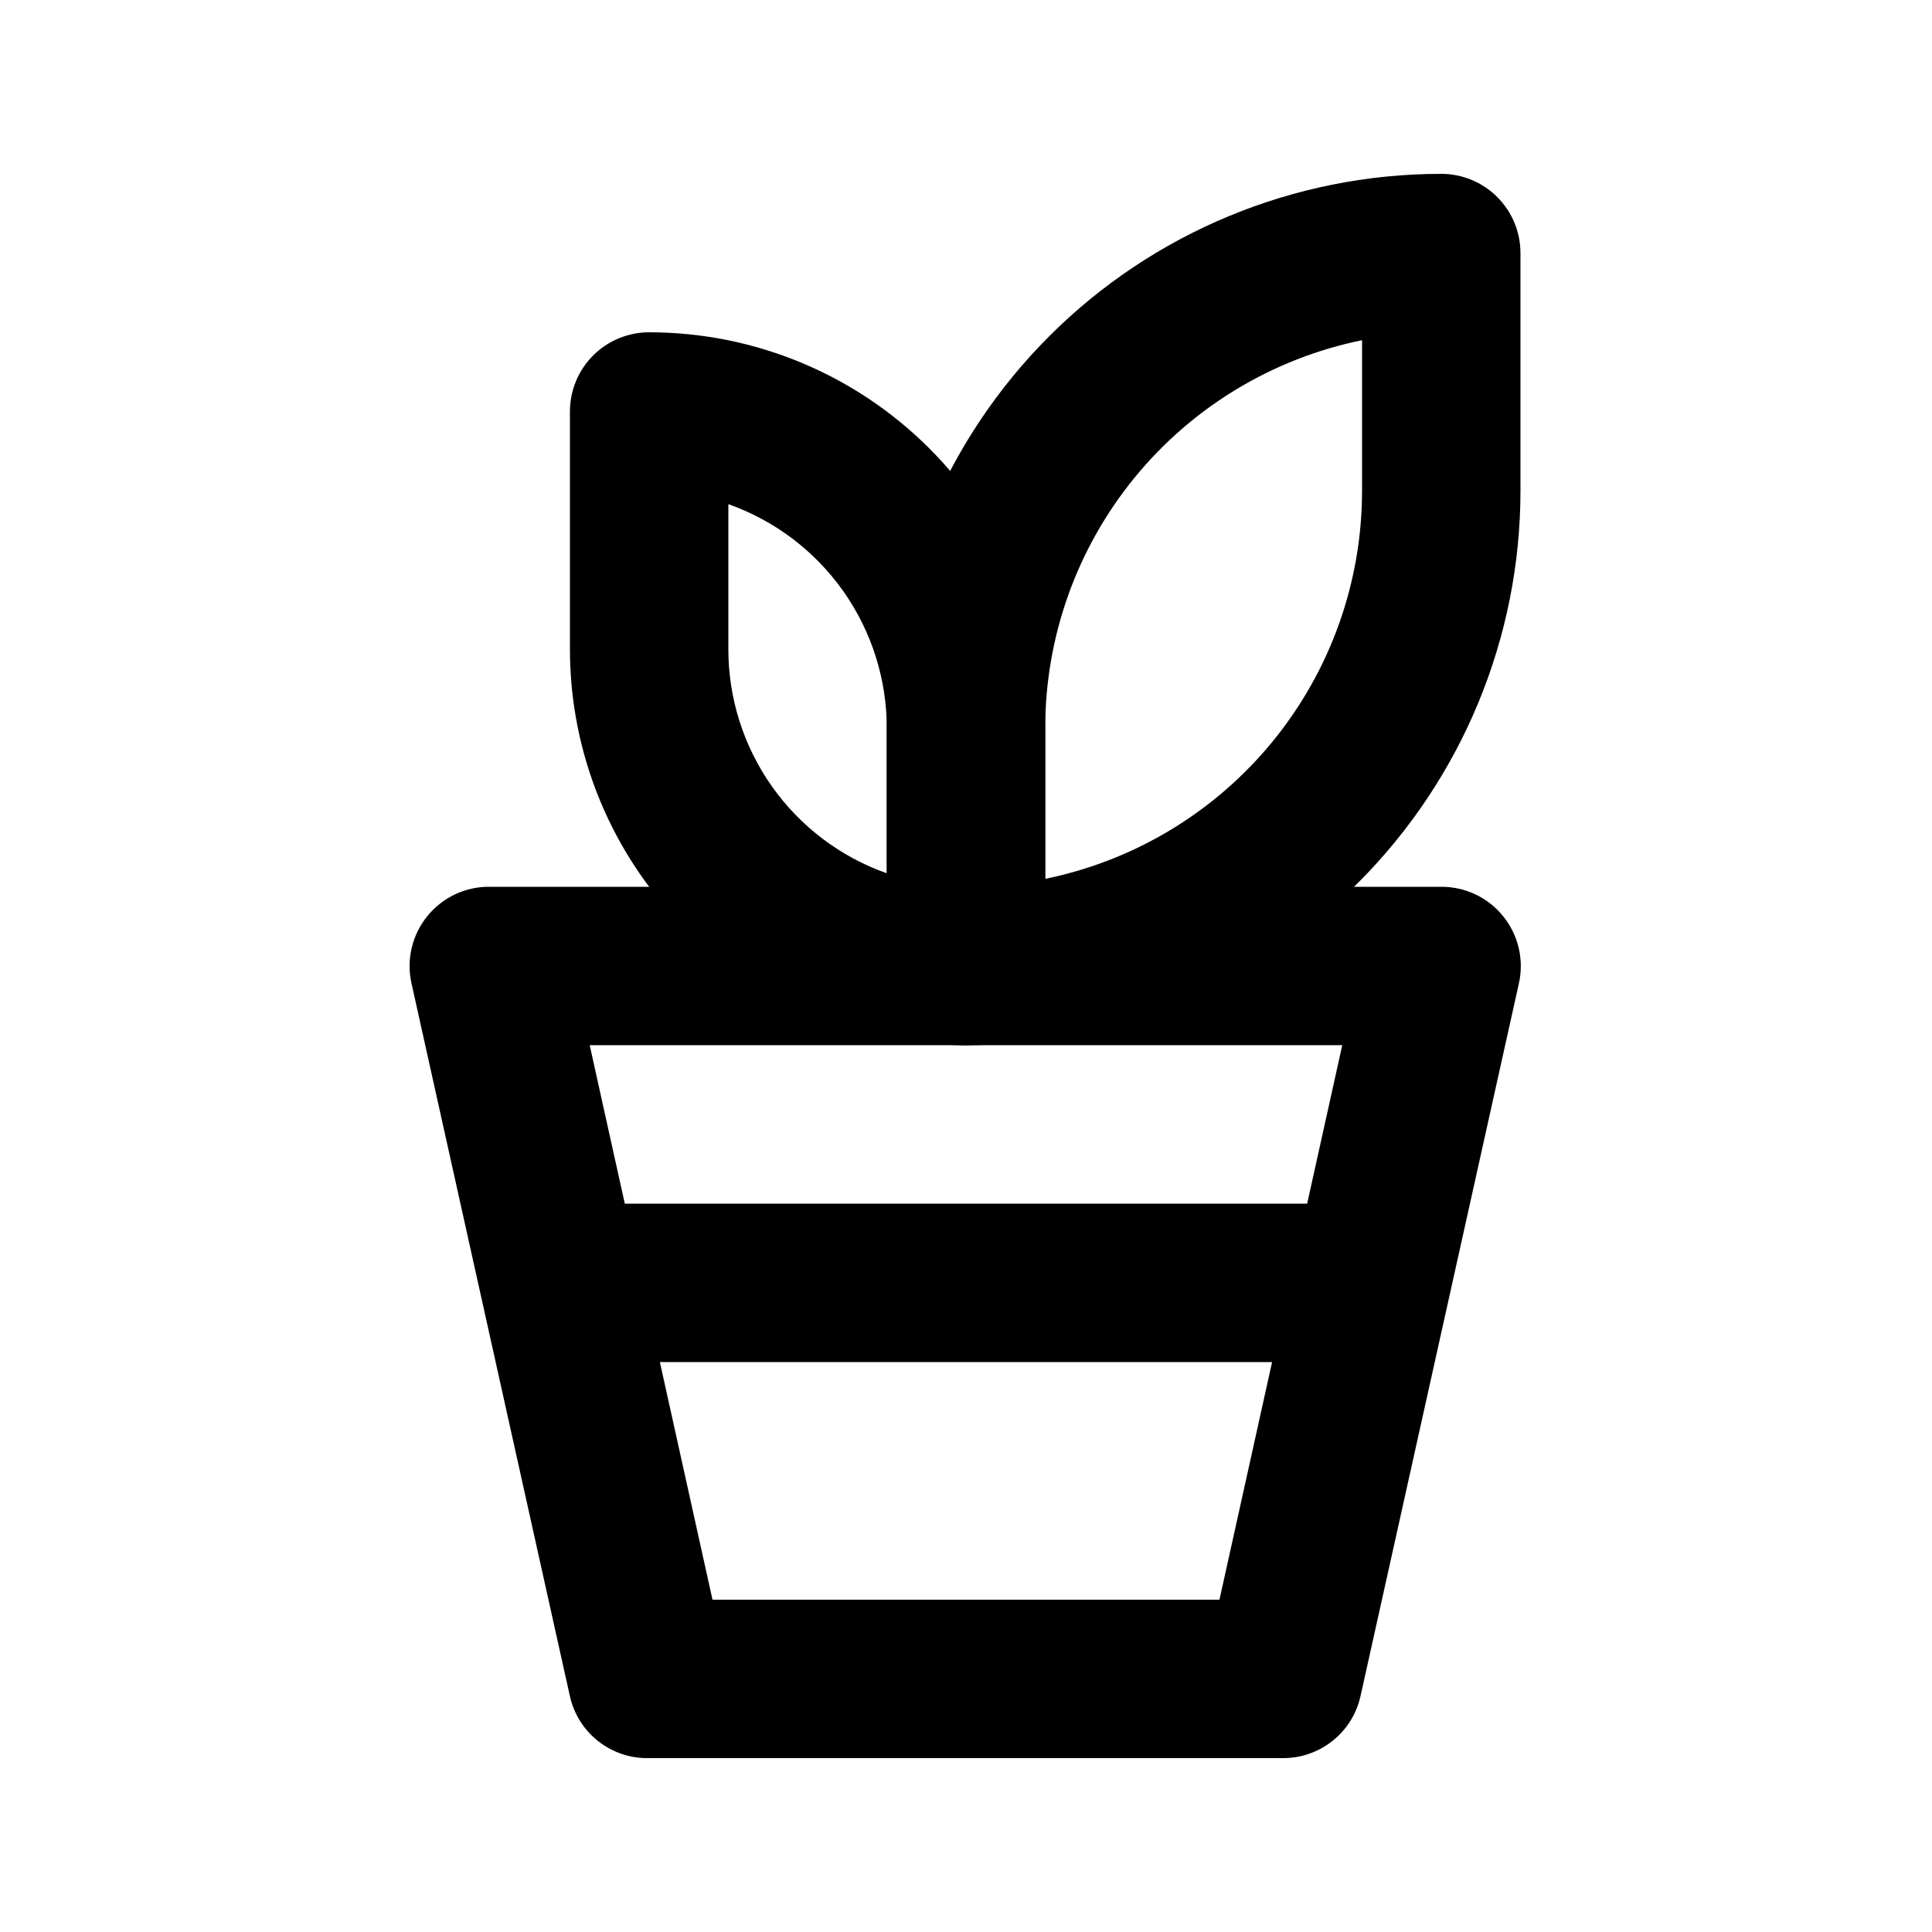
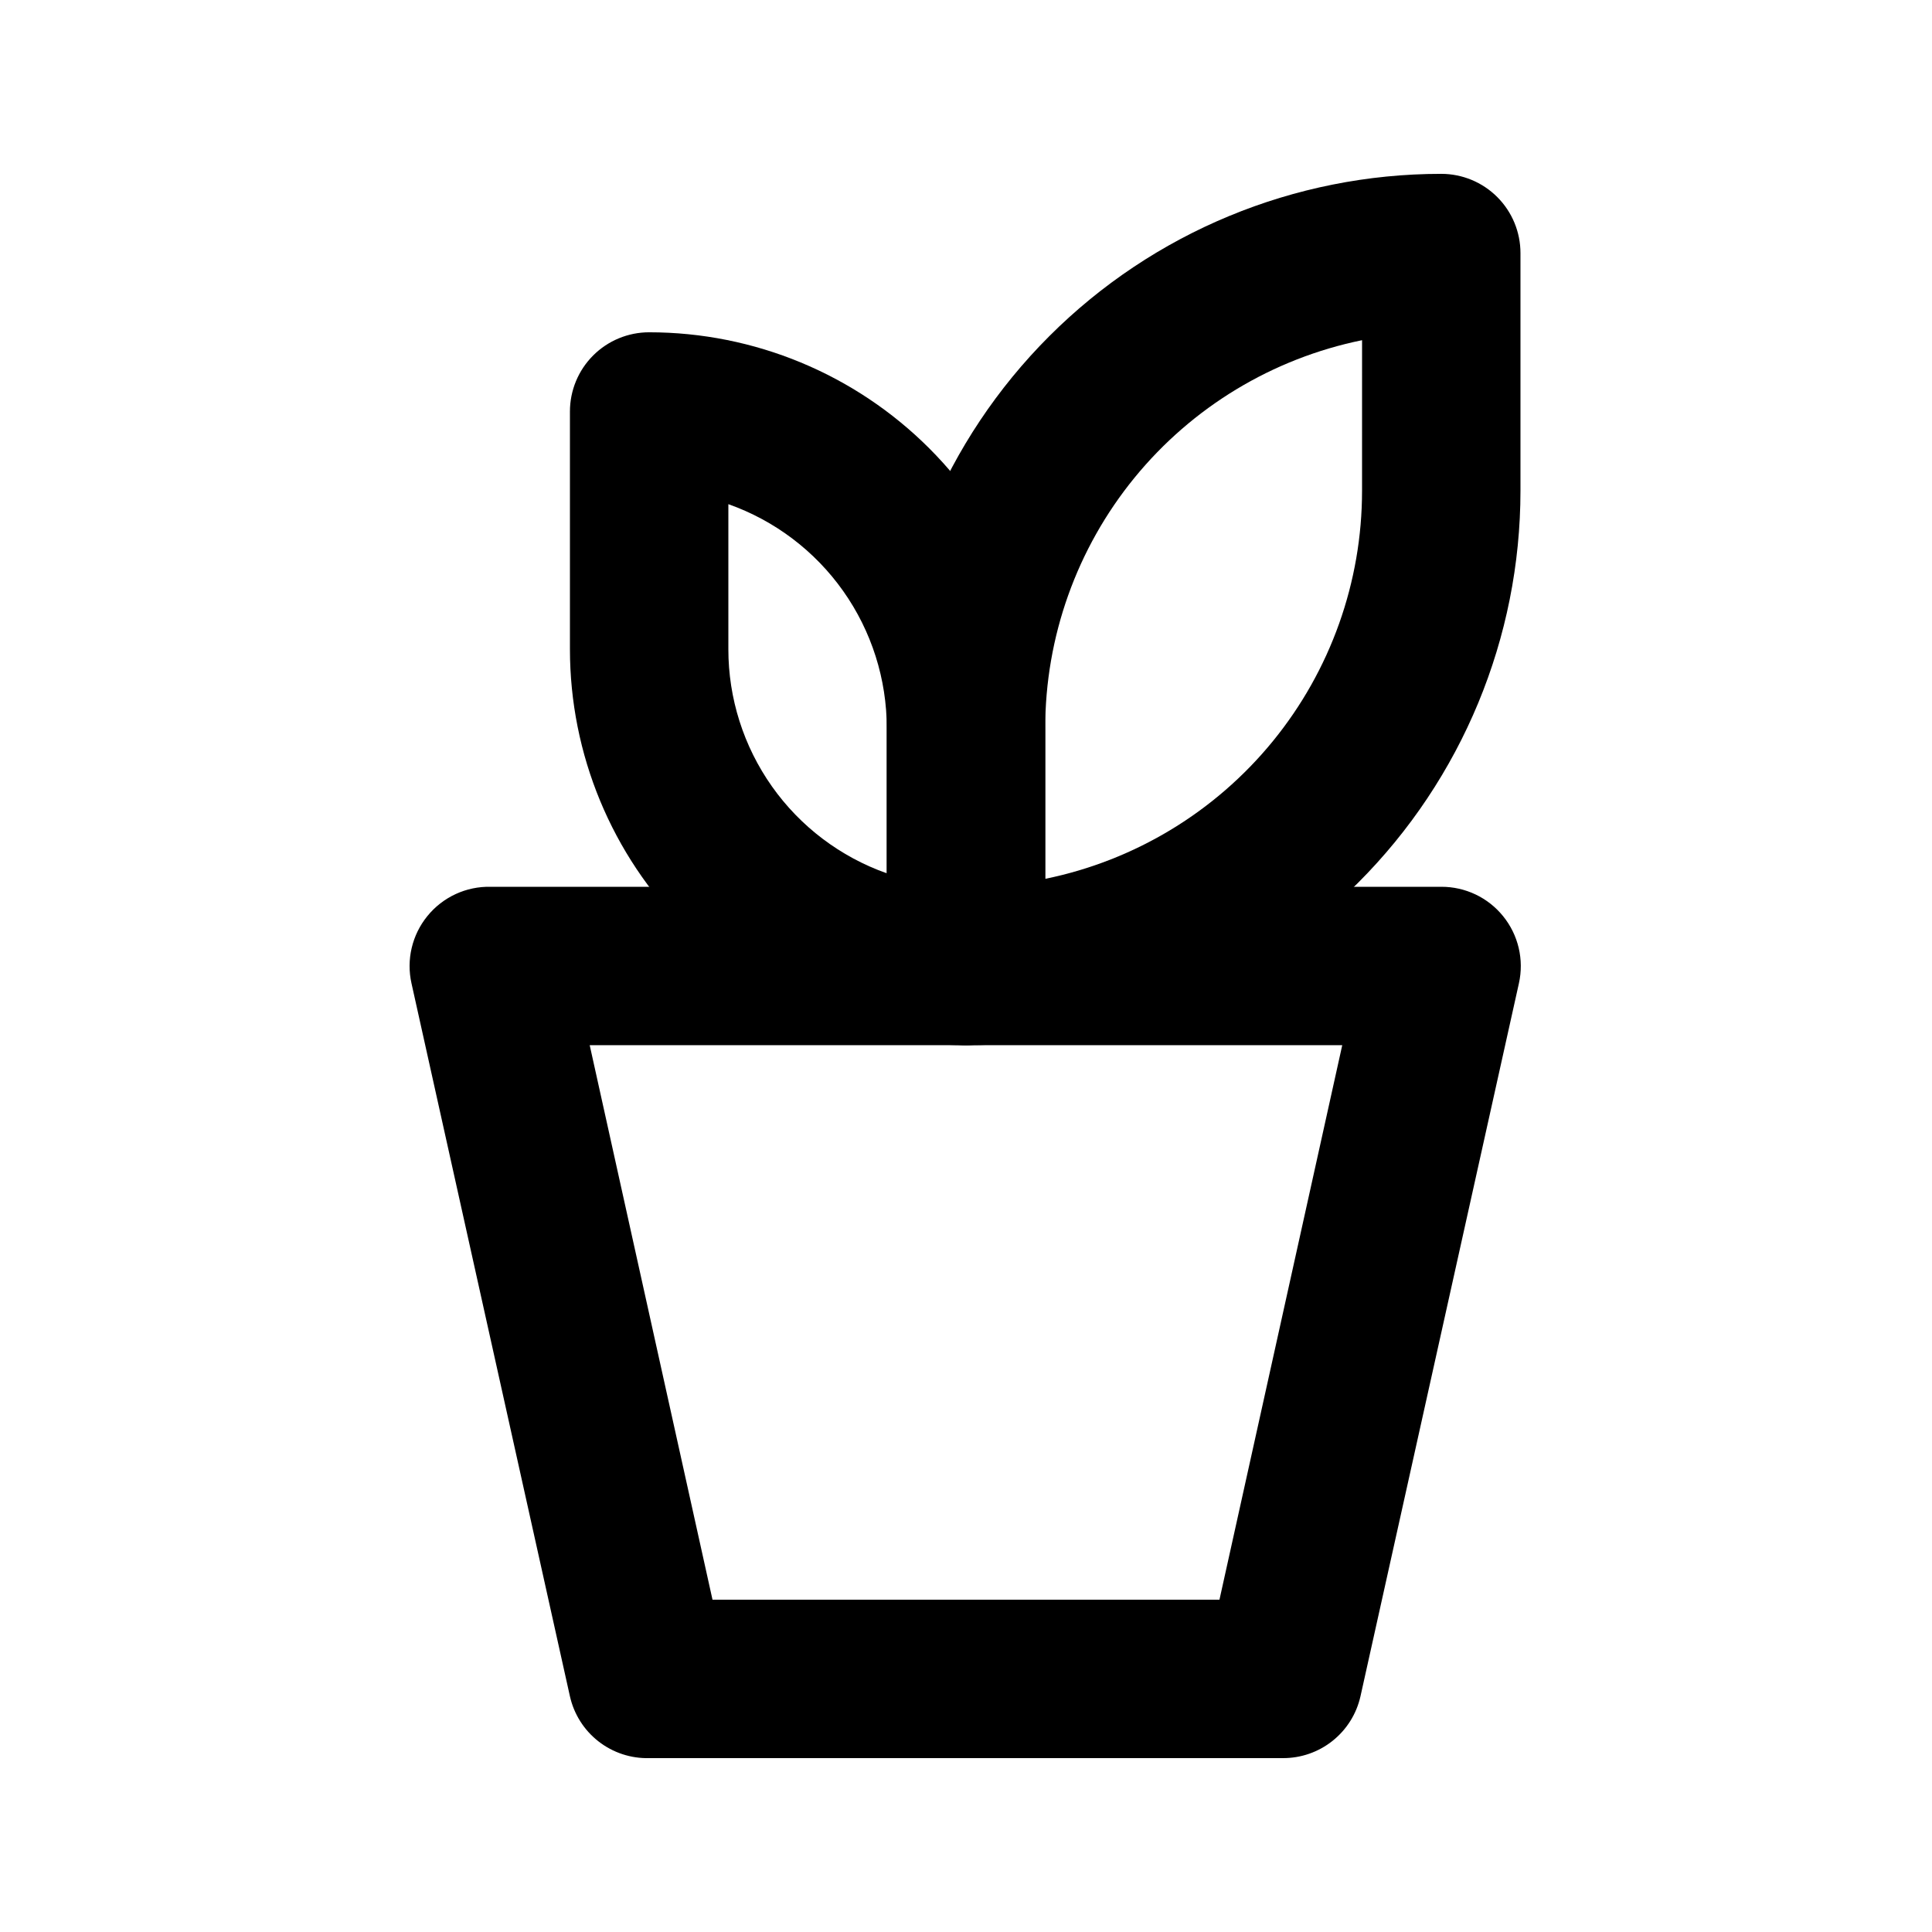
<svg xmlns="http://www.w3.org/2000/svg" fill="#000000" width="800px" height="800px" version="1.1" viewBox="144 144 512 512">
  <g>
    <path d="m483.96 609.92h-167.93c-4.856 0.121-9.598-1.445-13.426-4.434-3.828-2.984-6.5-7.203-7.566-11.938l-41.984-188.93c-1.41-6.277 0.137-12.852 4.199-17.844 4.094-5.051 10.293-7.918 16.793-7.766h251.9c6.356-0.023 12.375 2.832 16.375 7.766 4.059 4.992 5.606 11.566 4.199 17.844l-41.984 188.93c-1.051 4.664-3.664 8.828-7.406 11.805-3.738 2.977-8.387 4.59-13.168 4.566zm-151.14-41.984h134.35l32.539-146.95-199.43 0.004z" />
-     <path d="m504.96 504.96h-209.92c-7.5 0-14.43-4-18.18-10.496-3.75-6.492-3.75-14.496 0-20.988 3.75-6.496 10.68-10.496 18.18-10.496h209.92c7.5 0 14.43 4 18.18 10.496 3.75 6.492 3.75 14.496 0 20.988-3.75 6.496-10.68 10.496-18.18 10.496z" />
    <path d="m400 420.99c-5.57 0-10.91-2.215-14.844-6.148-3.938-3.938-6.148-9.277-6.148-14.844v-62.977c0-38.973 15.48-76.348 43.039-103.91 27.555-27.559 64.934-43.039 103.9-43.039 5.57 0 10.91 2.211 14.844 6.148 3.938 3.938 6.148 9.277 6.148 14.844v62.977c0 38.973-15.48 76.348-43.039 103.91-27.555 27.555-64.934 43.039-103.9 43.039zm104.96-186.83-0.004-0.004c-23.707 4.84-45.012 17.723-60.316 36.465-15.301 18.746-23.656 42.199-23.648 66.398v39.887-0.004c23.707-4.84 45.016-17.719 60.316-36.465 15.301-18.742 23.656-42.199 23.648-66.395z" />
    <path d="m400 420.99c-27.84 0-54.535-11.059-74.219-30.742s-30.742-46.383-30.742-74.219v-62.977c0-5.566 2.211-10.906 6.148-14.844s9.273-6.148 14.844-6.148c27.836 0 54.535 11.059 74.219 30.742 19.684 19.684 30.742 46.379 30.742 74.219v62.977c0 5.566-2.215 10.906-6.148 14.844-3.938 3.934-9.277 6.148-14.844 6.148zm-62.977-143.38v38.418c-0.008 13.027 4.027 25.738 11.547 36.379 7.519 10.641 18.152 18.684 30.438 23.027v-38.414c0.004-13.031-4.027-25.738-11.547-36.379-7.519-10.641-18.156-18.688-30.438-23.031z" />
  </g>
</svg>